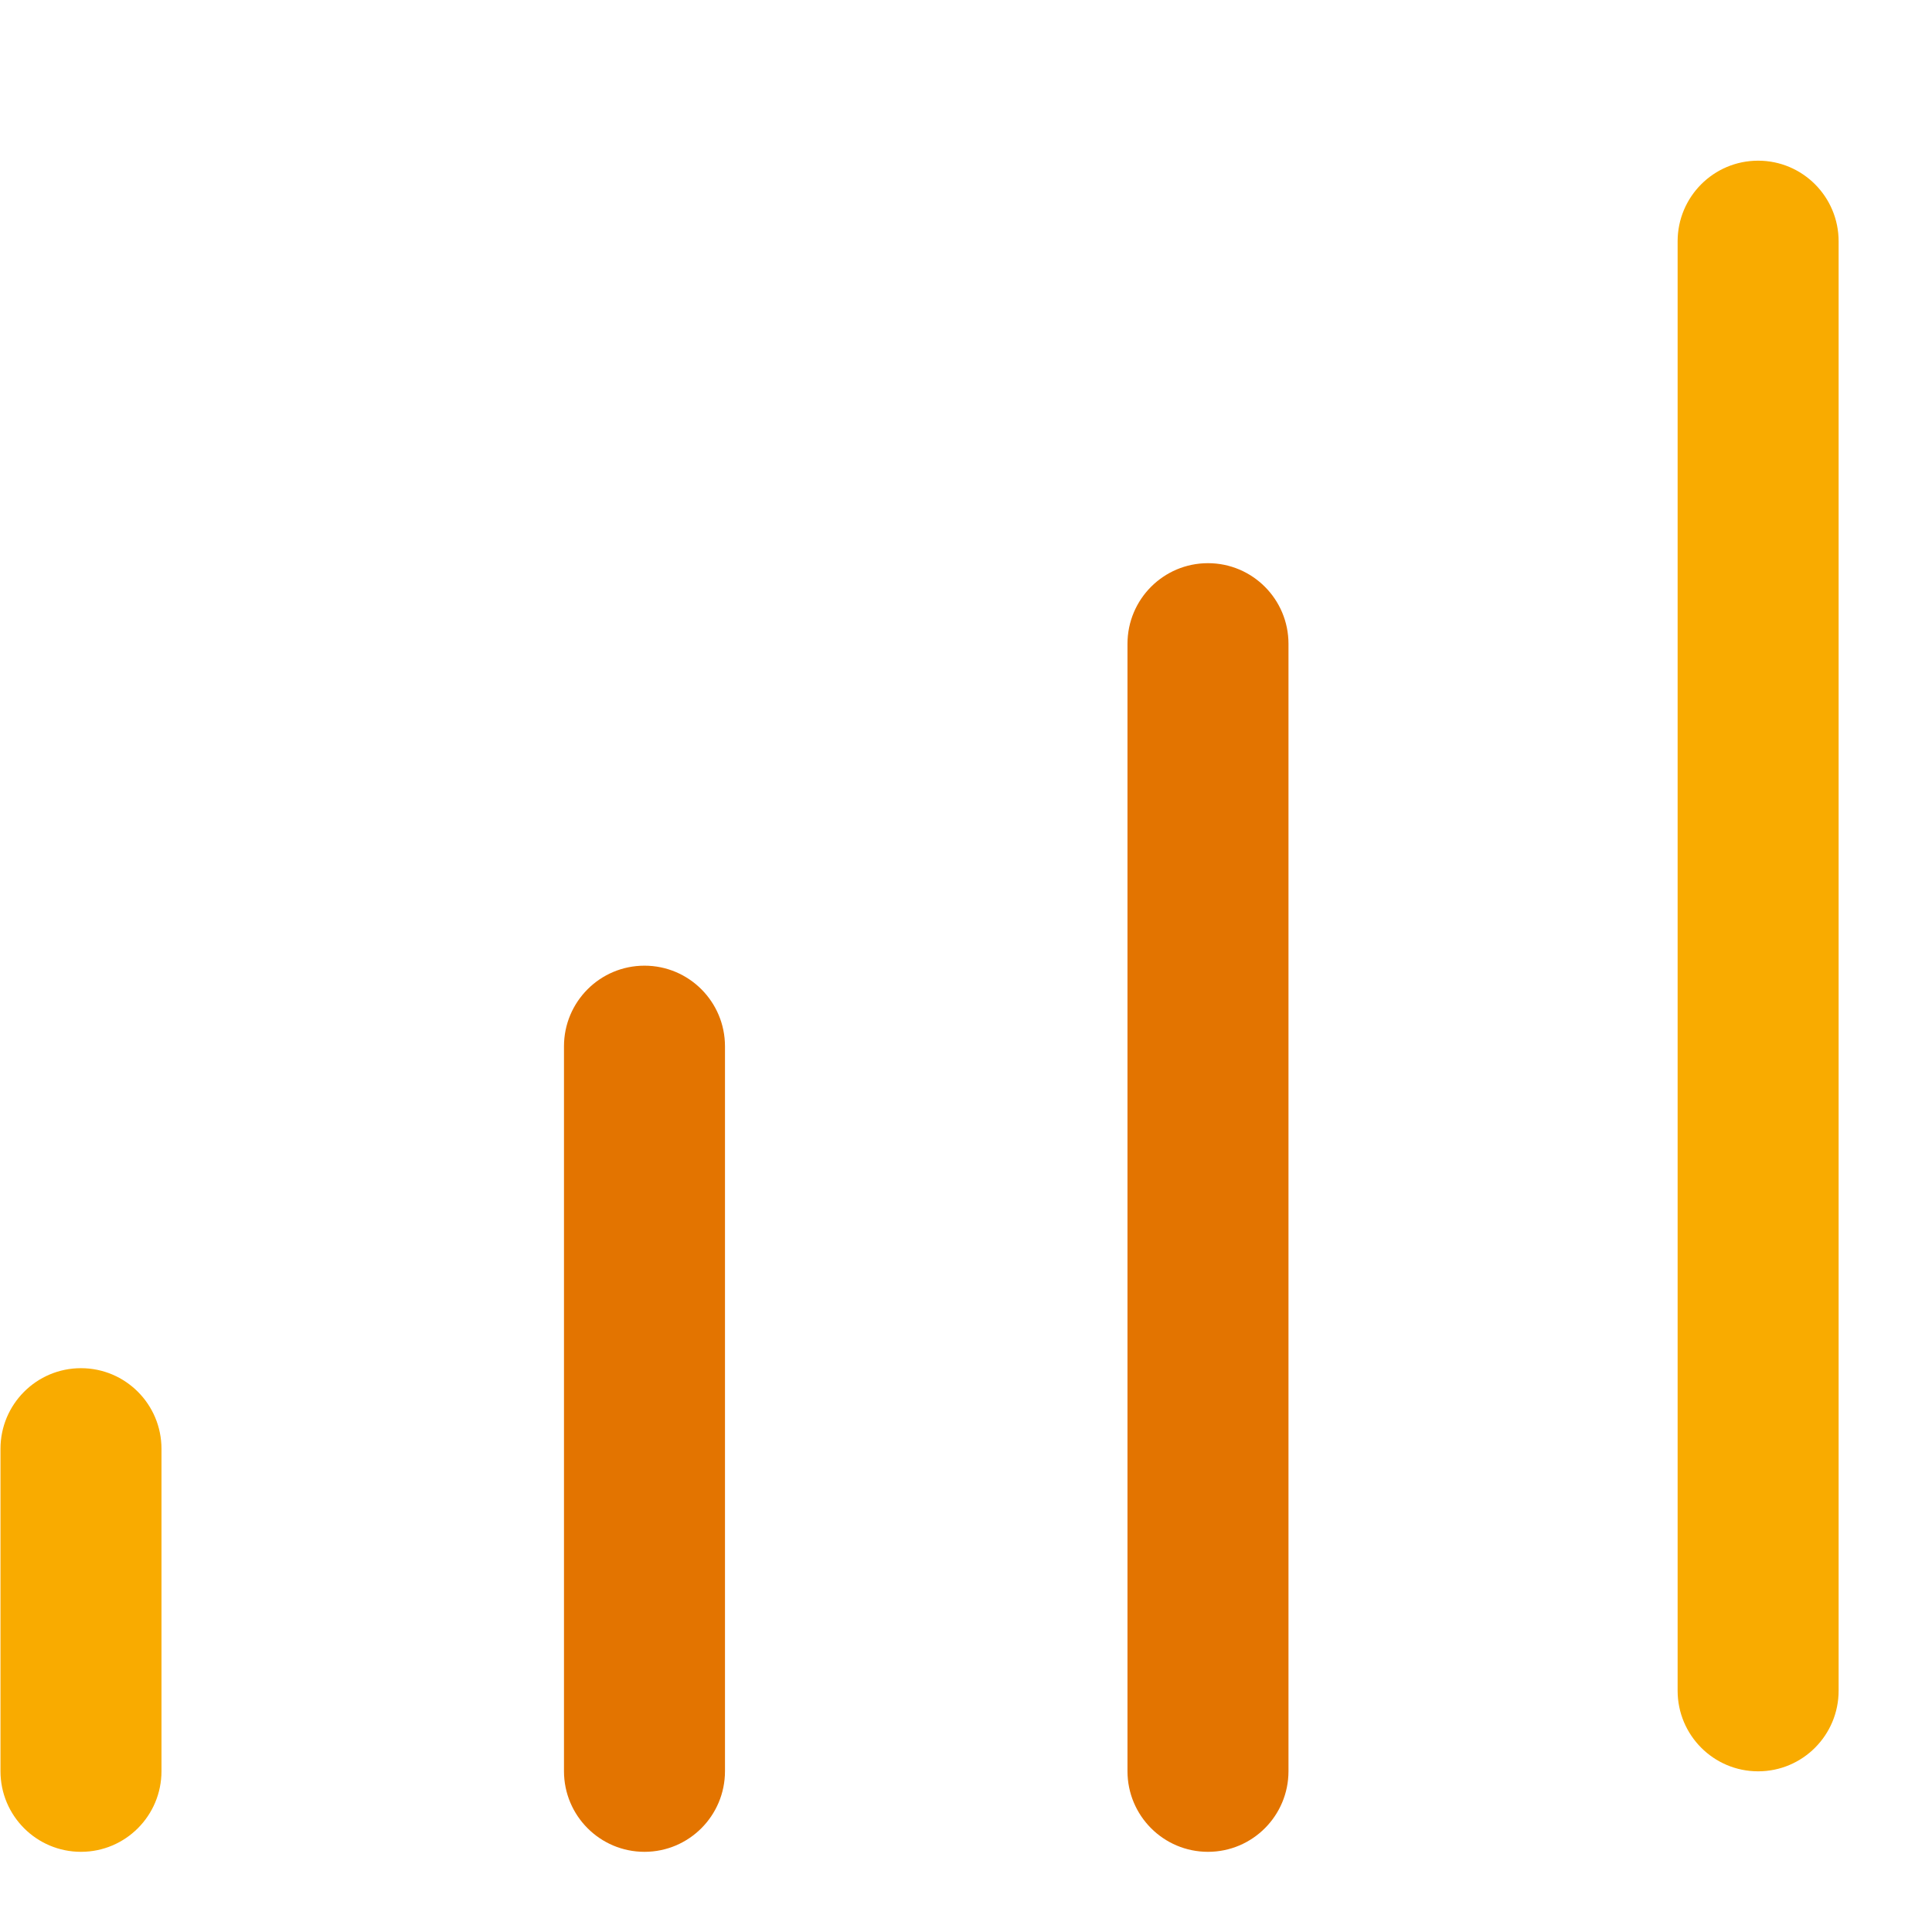
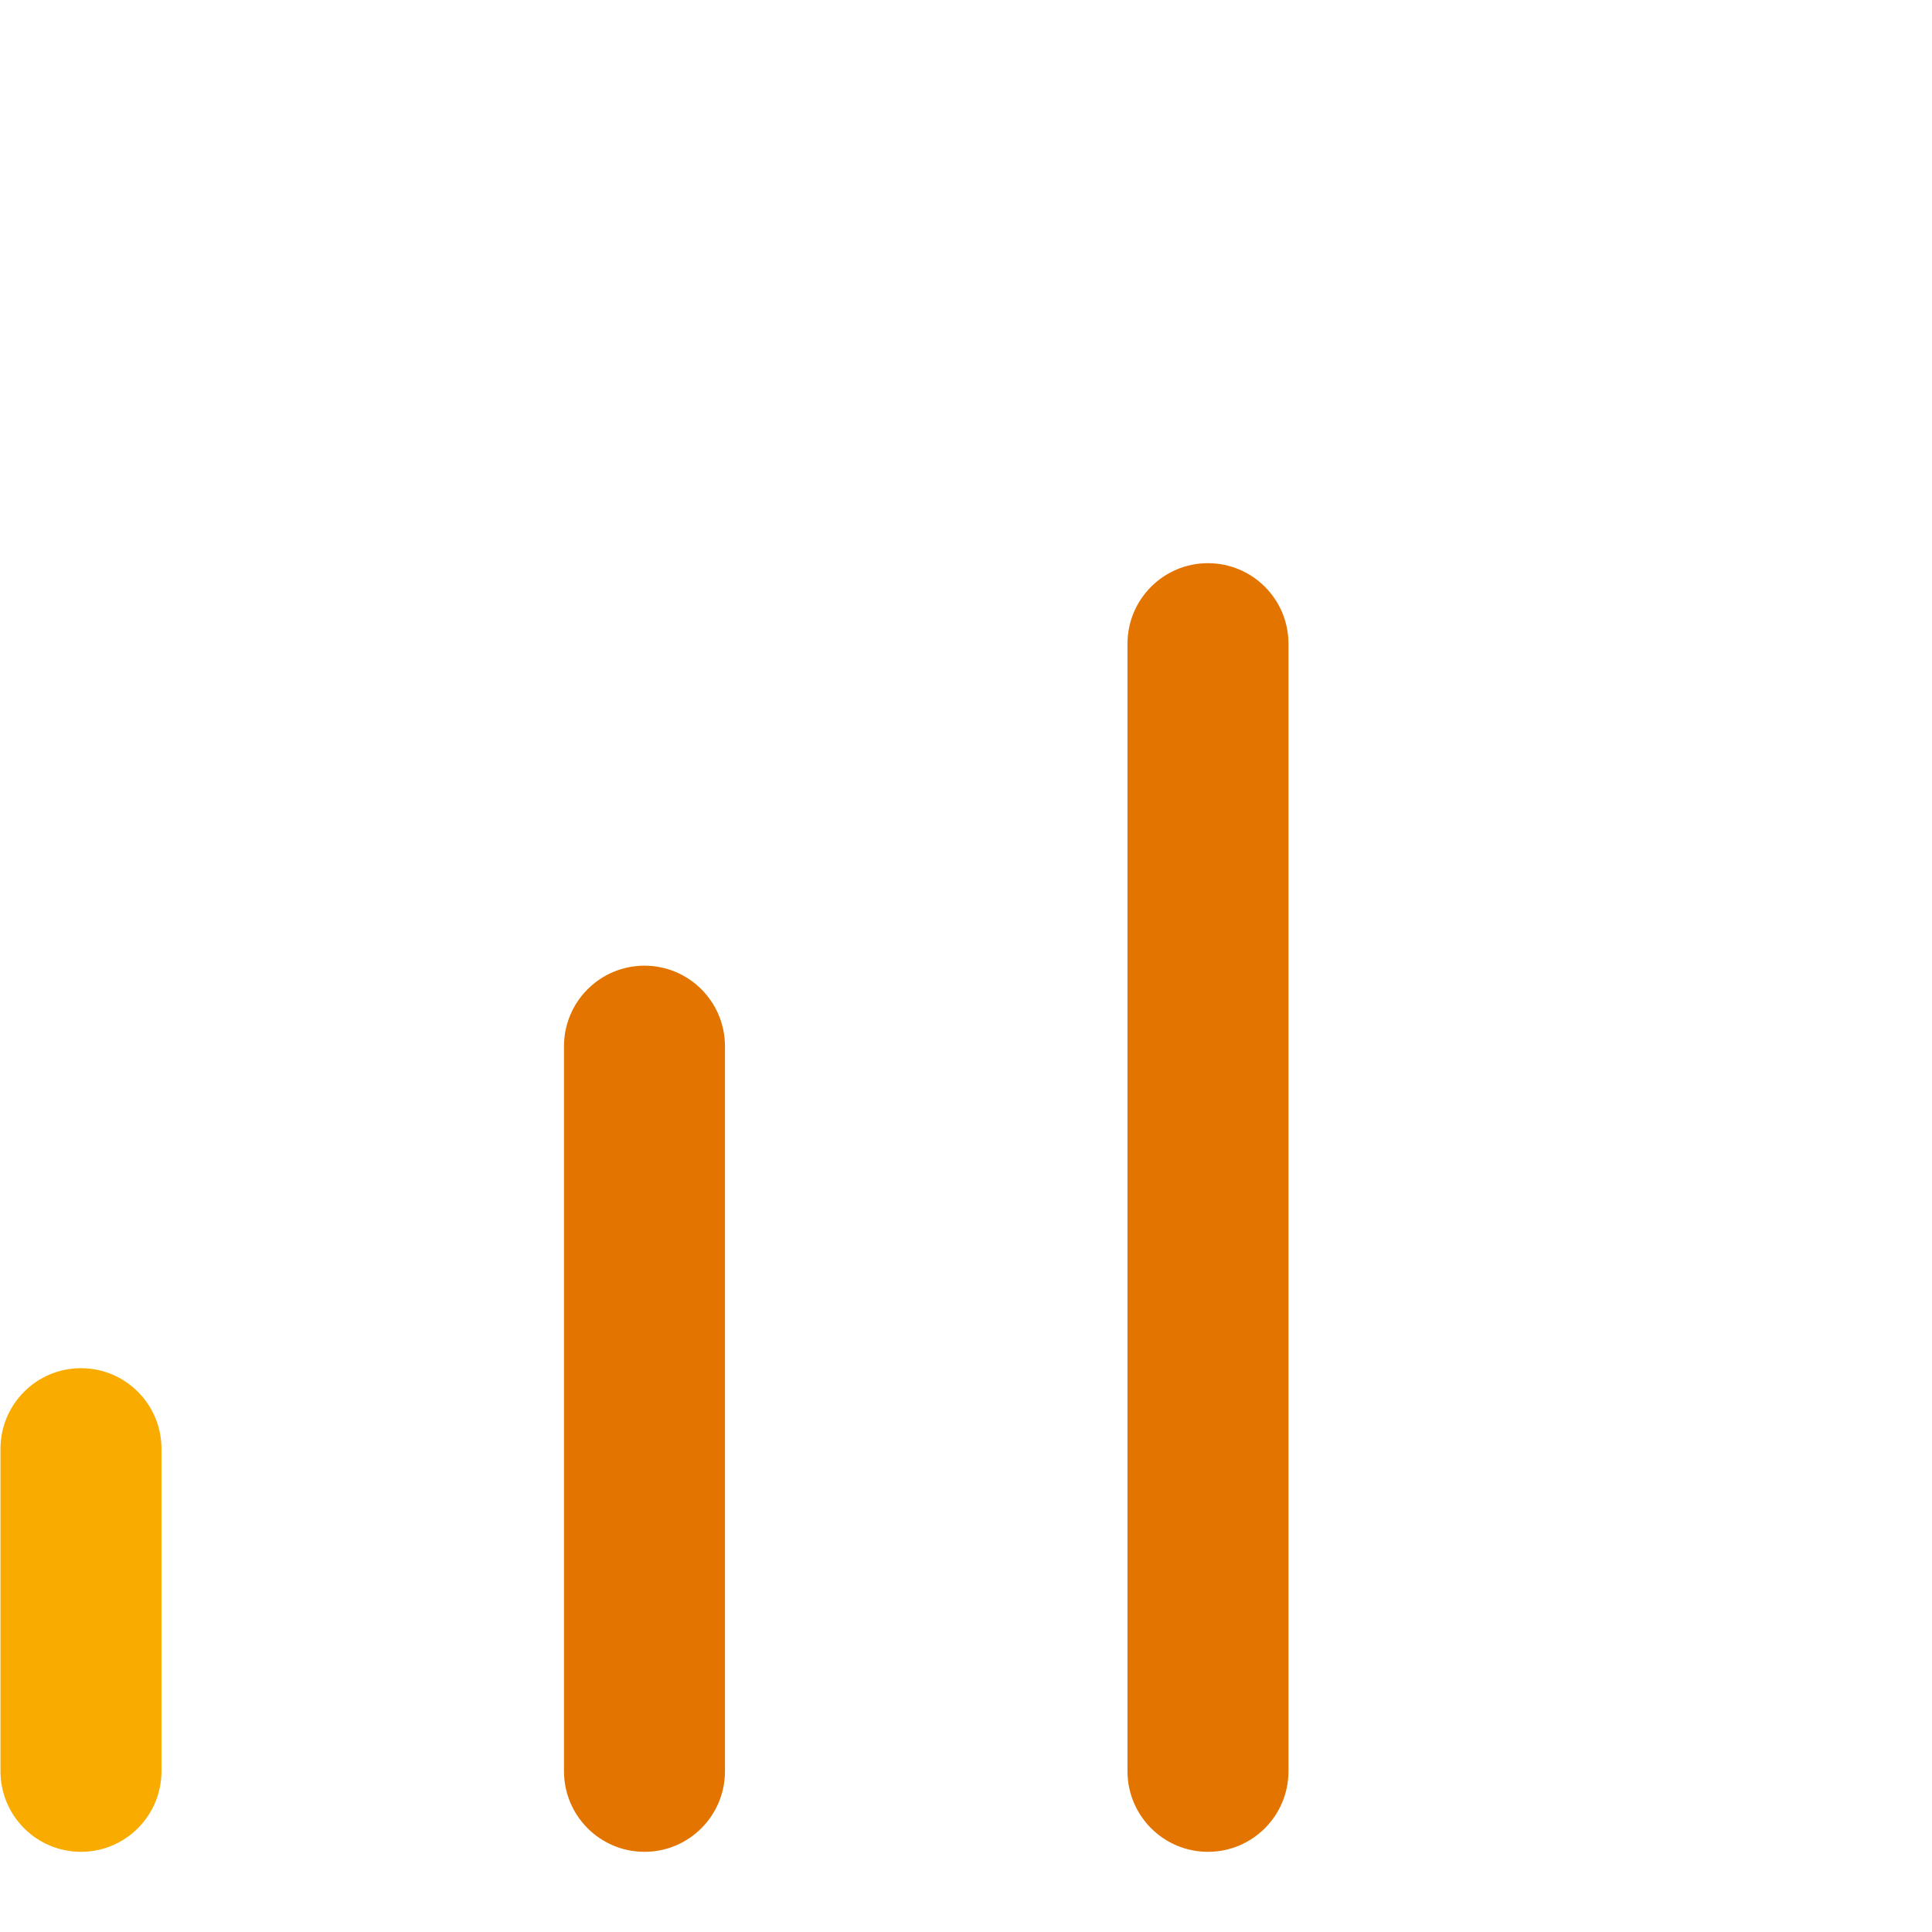
<svg xmlns="http://www.w3.org/2000/svg" width="64" height="64" viewBox="0 0 24 24">
-   <path fill="#F9AB00" d="M22.84 2.998v18.004c0 .553-.447 1.002-1 1.002-.553 0-1-.449-1-1.002V2.998c0-.553.447-1.002 1-1.002.553 0 1 .449 1 1.002z" />
  <path fill="#E37400" d="M16.006 7.998v14.004c0 .553-.447 1.002-1 1.002-.553 0-1-.449-1-1.002V7.998c0-.553.447-1.002 1-1.002.553 0 1 .449 1 1.002z" />
  <path fill="#E37400" d="M9.006 12.998v9.004c0 .553-.447 1.002-1 1.002-.553 0-1-.449-1-1.002v-9.004c0-.553.447-1.002 1-1.002.553 0 1 .449 1 1.002z" />
  <path fill="#F9AB00" d="M2.006 17.998v4.004c0 .553-.447 1.002-1 1.002-.553 0-1-.449-1-1.002v-4.004c0-.553.447-1.002 1-1.002.553 0 1 .449 1 1.002z" />
</svg>